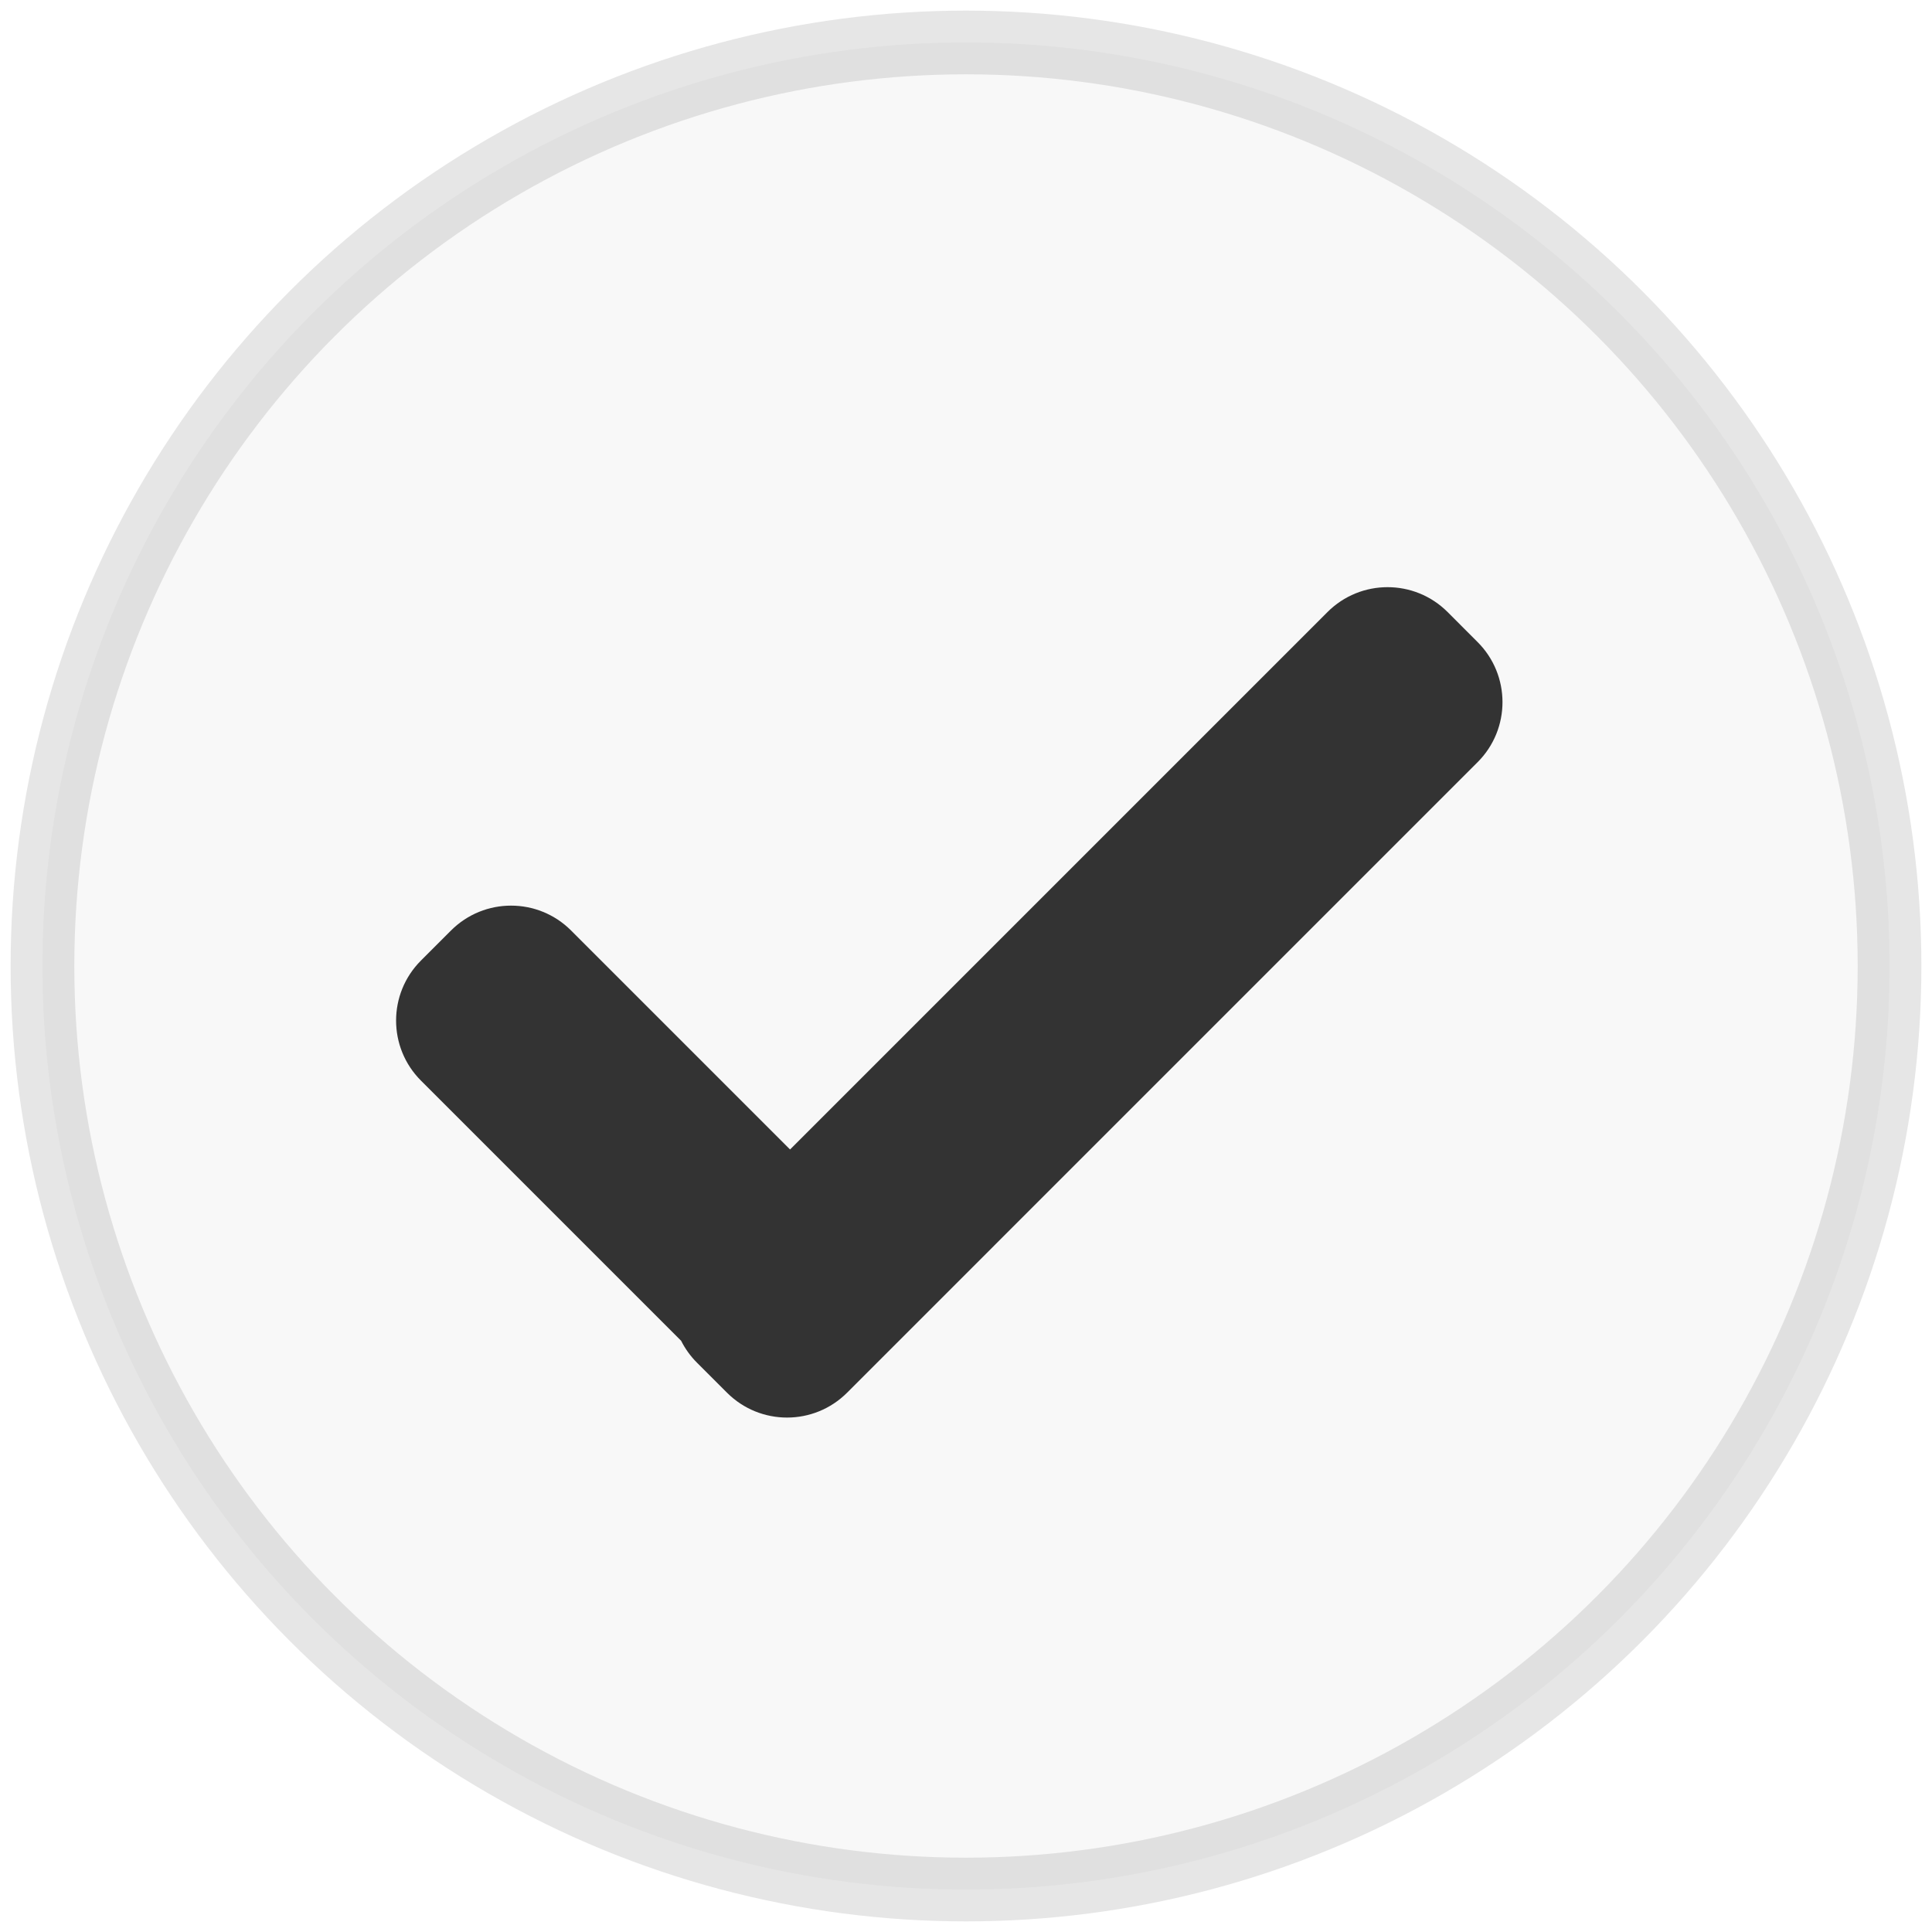
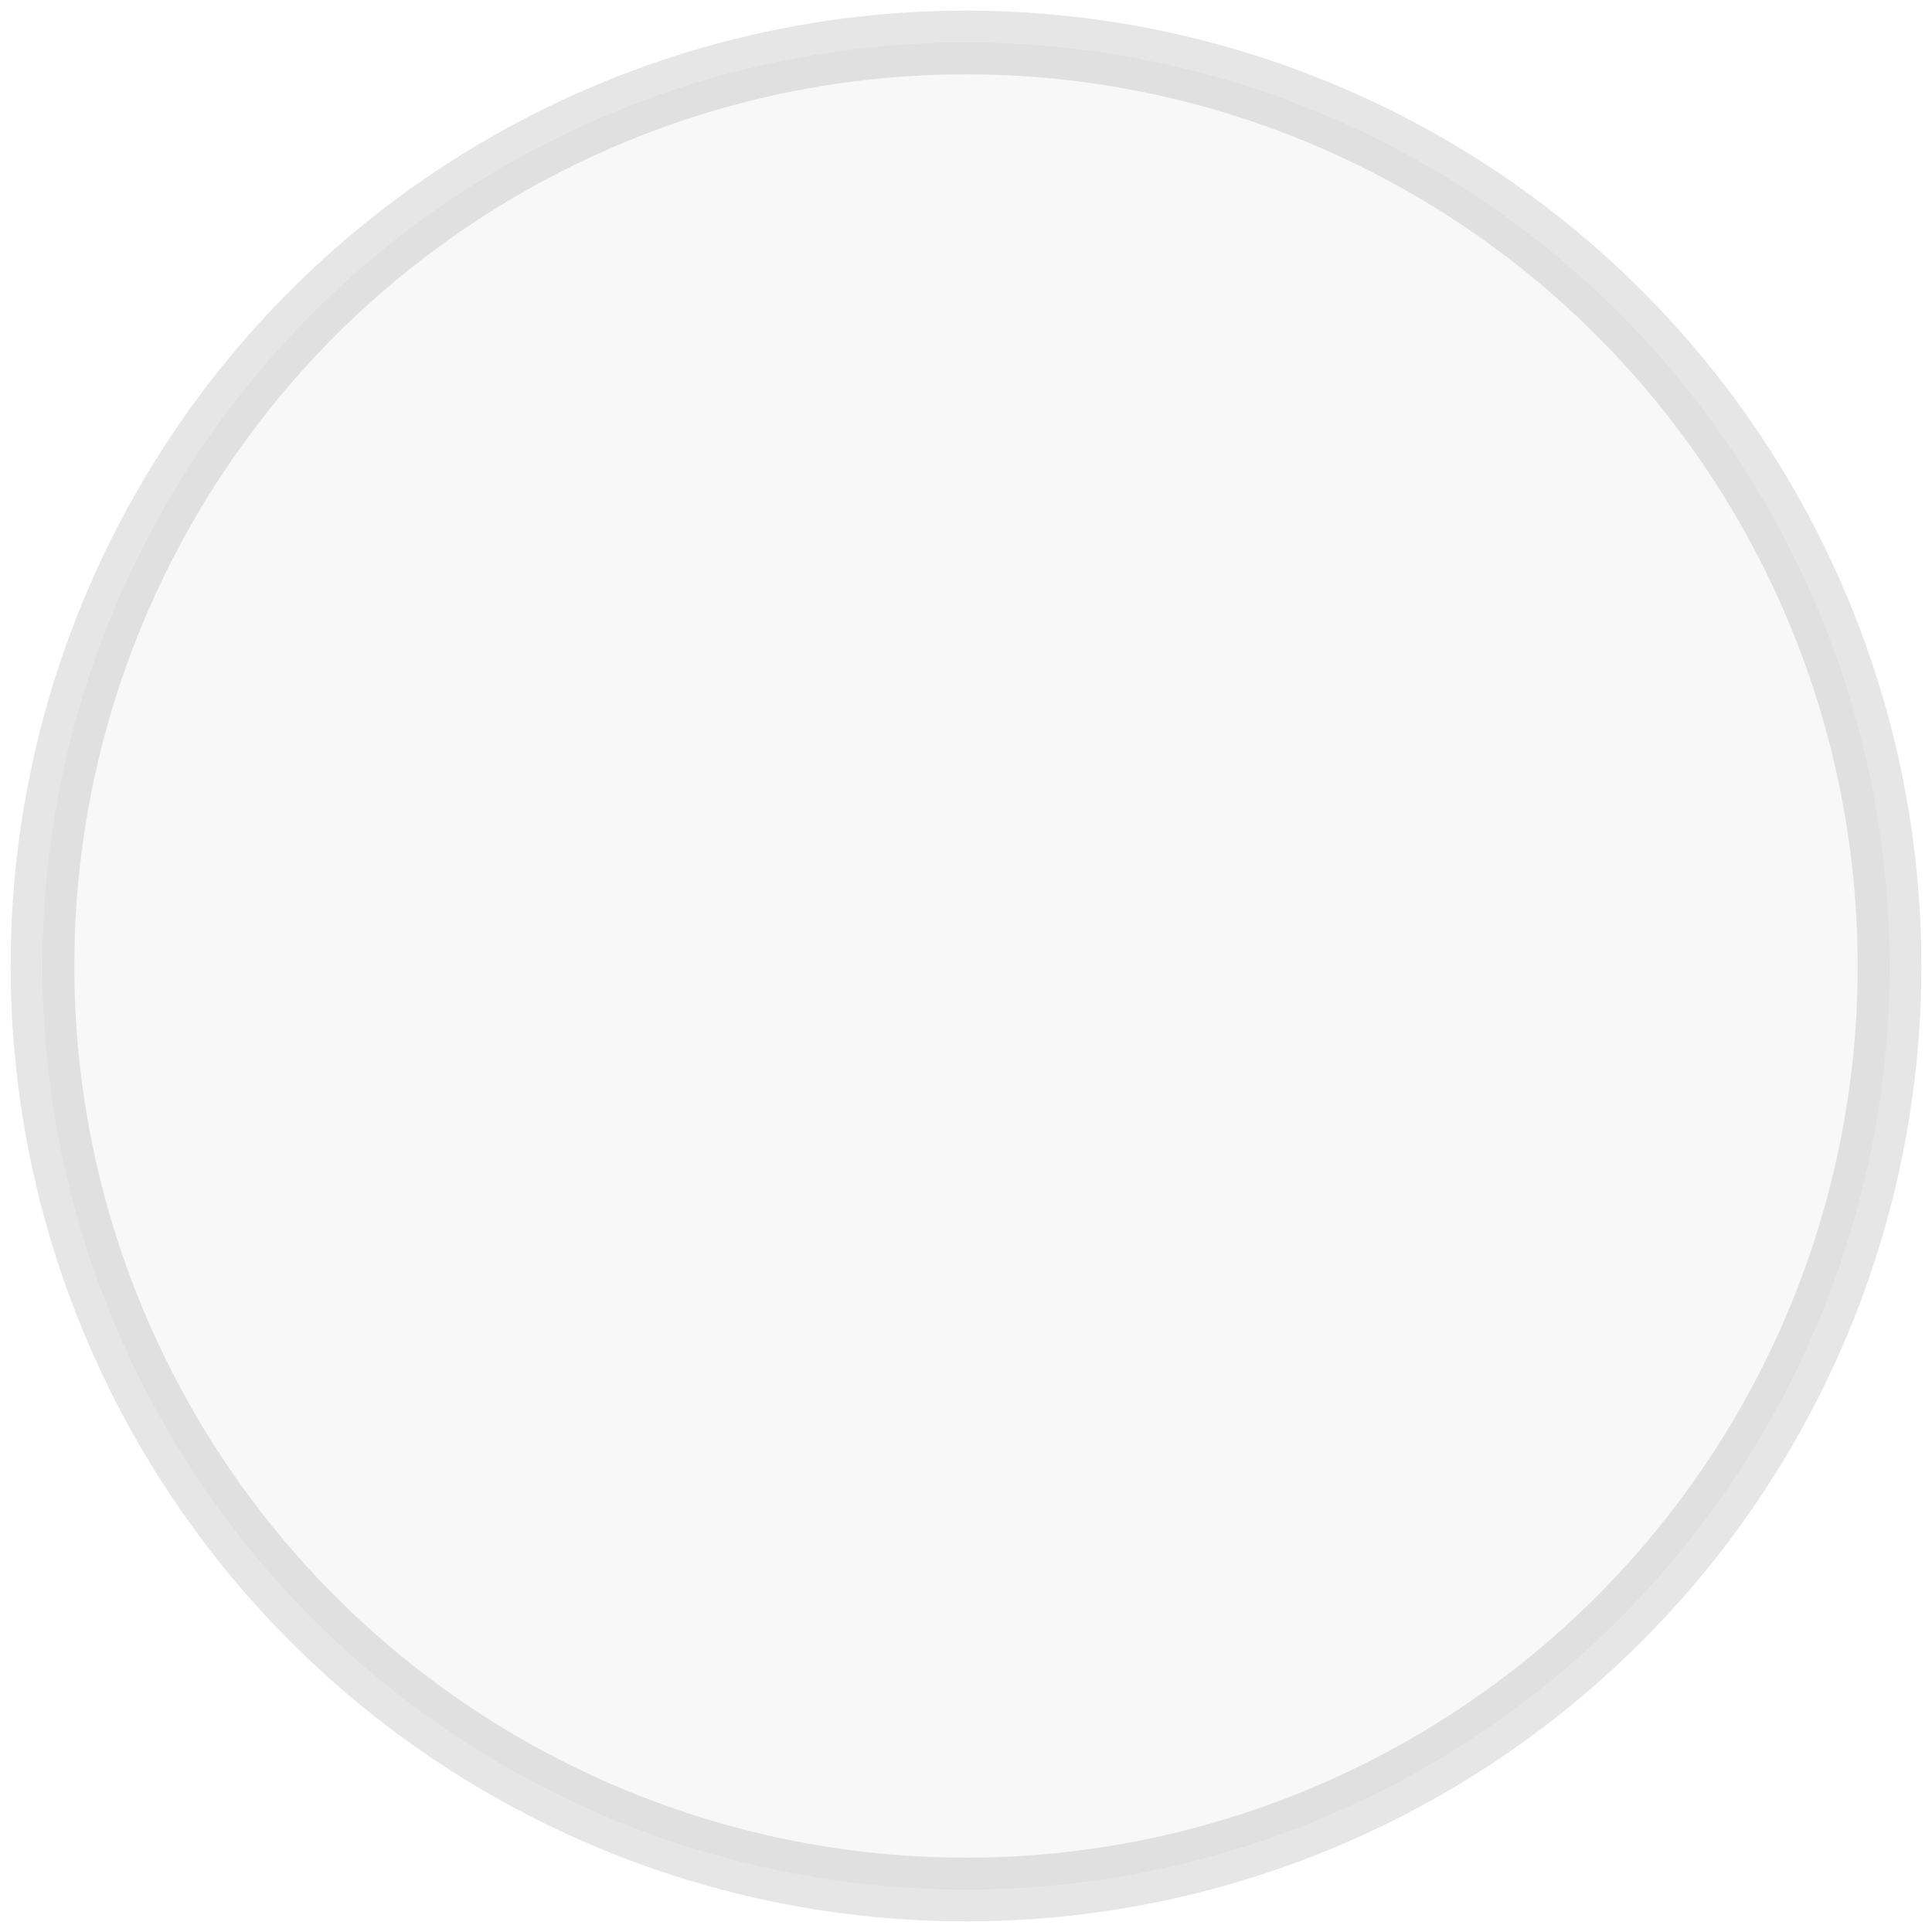
<svg xmlns="http://www.w3.org/2000/svg" width="91" height="91" viewBox="0 0 91 91">
  <g fill="none" fill-rule="evenodd" transform="translate(2 2)">
    <circle cx="43.5" cy="43.5" r="43.5" fill="#000" fill-opacity="0.03" stroke="#000" stroke-opacity="0.1" stroke-width="3" />
-     <path fill="#333" d="M35.213,52.142 L60.527,26.828 C62.089,25.266 64.622,25.266 66.184,26.828 L67.598,28.243 C69.16,29.805 69.16,32.337 67.598,33.899 L37.899,63.598 C36.337,65.16 33.805,65.16 32.243,63.598 L30.828,62.184 C30.518,61.874 30.27,61.525 30.083,61.154 L17.828,48.899 C16.266,47.337 16.266,44.805 17.828,43.243 L19.243,41.828 C20.805,40.266 23.337,40.266 24.899,41.828 L35.213,52.142 Z" />
  </g>
</svg>